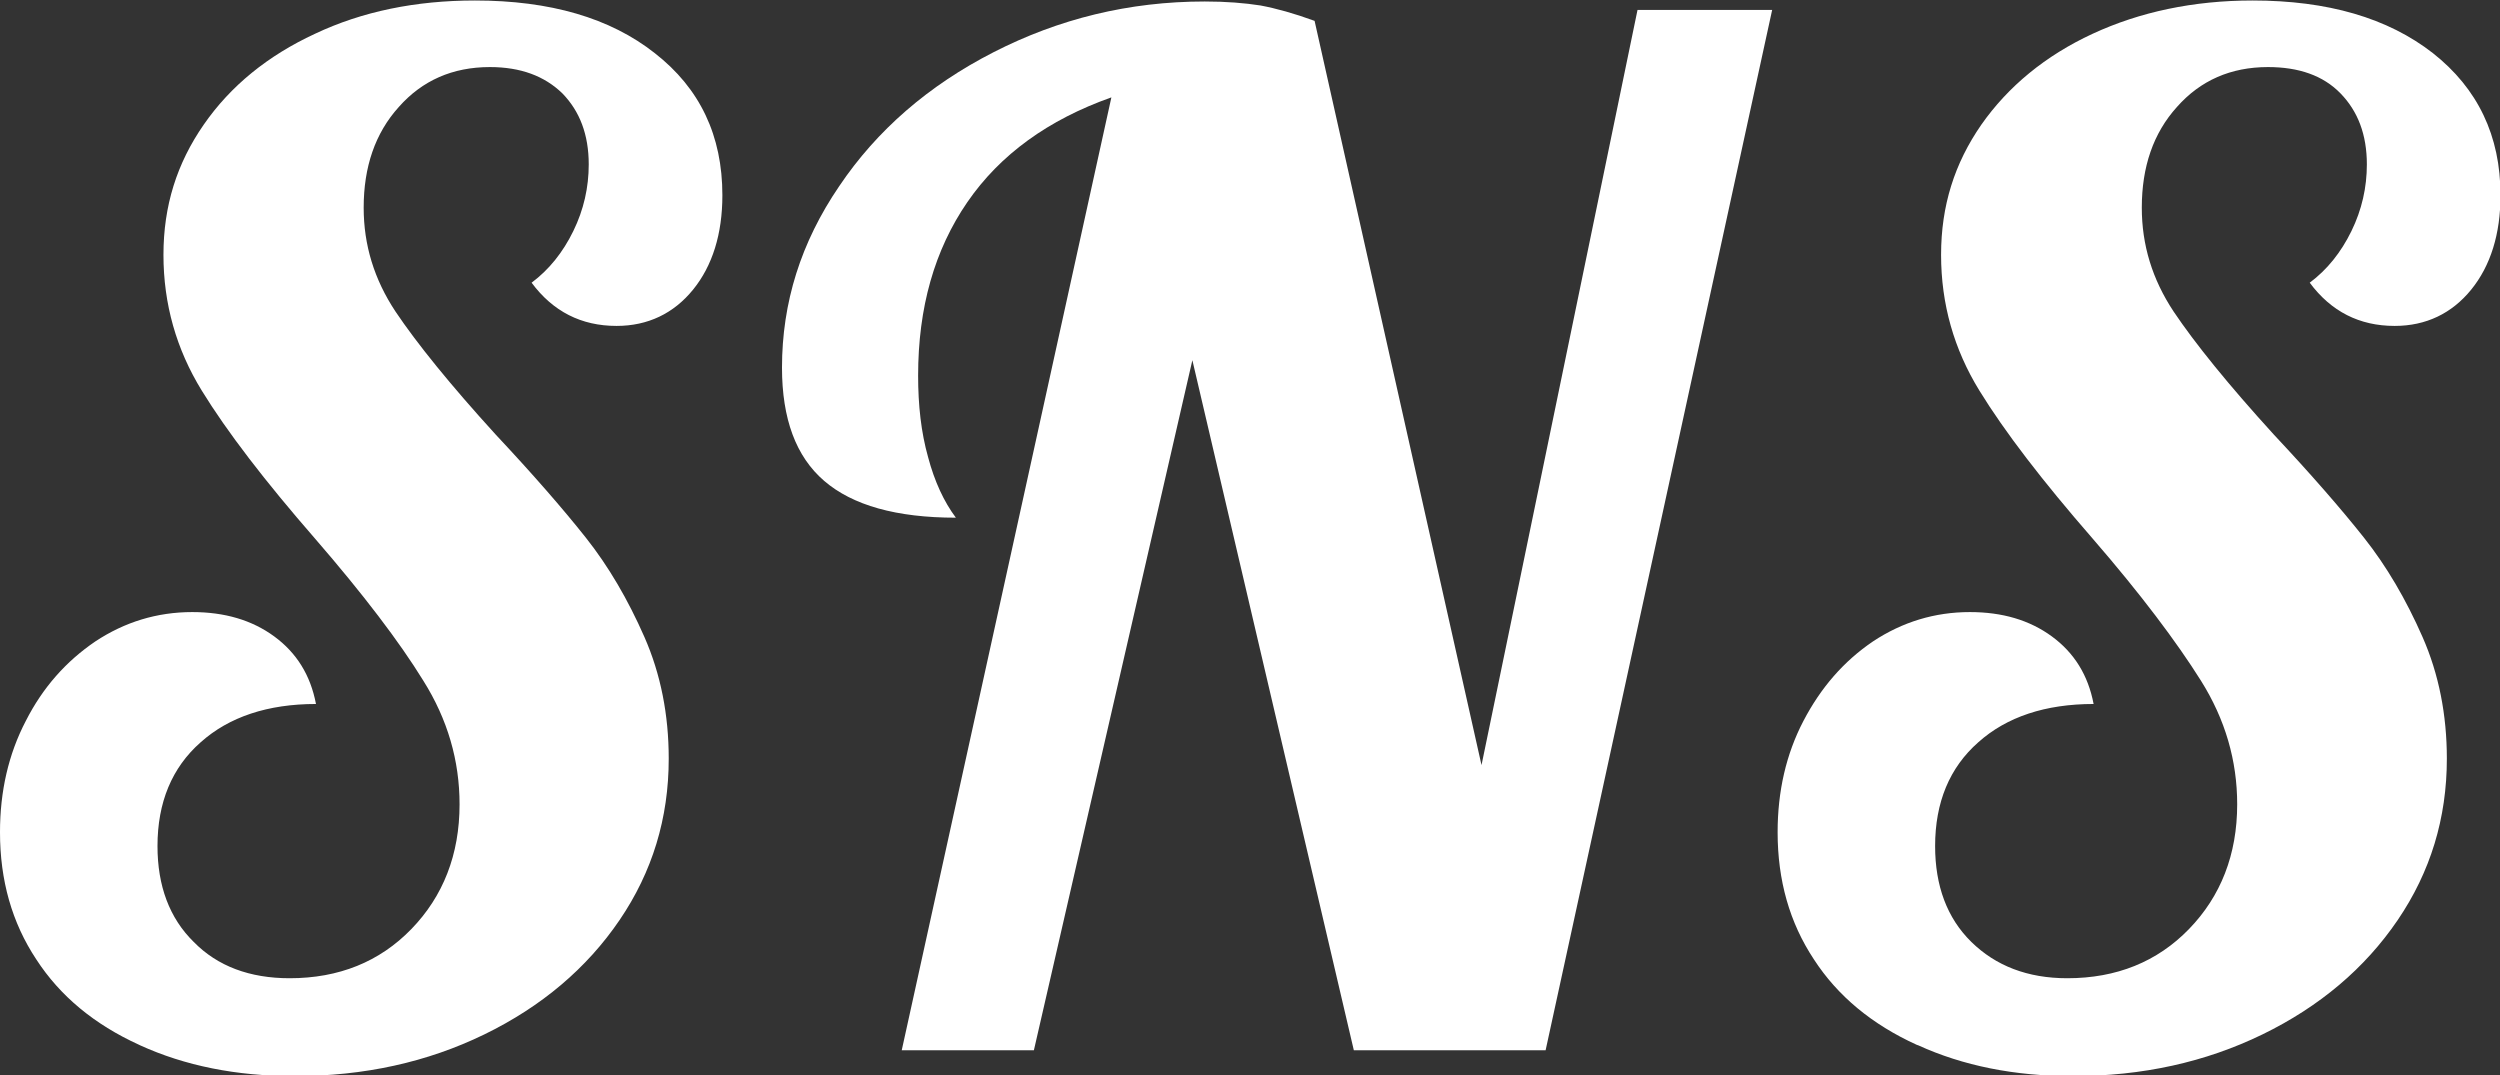
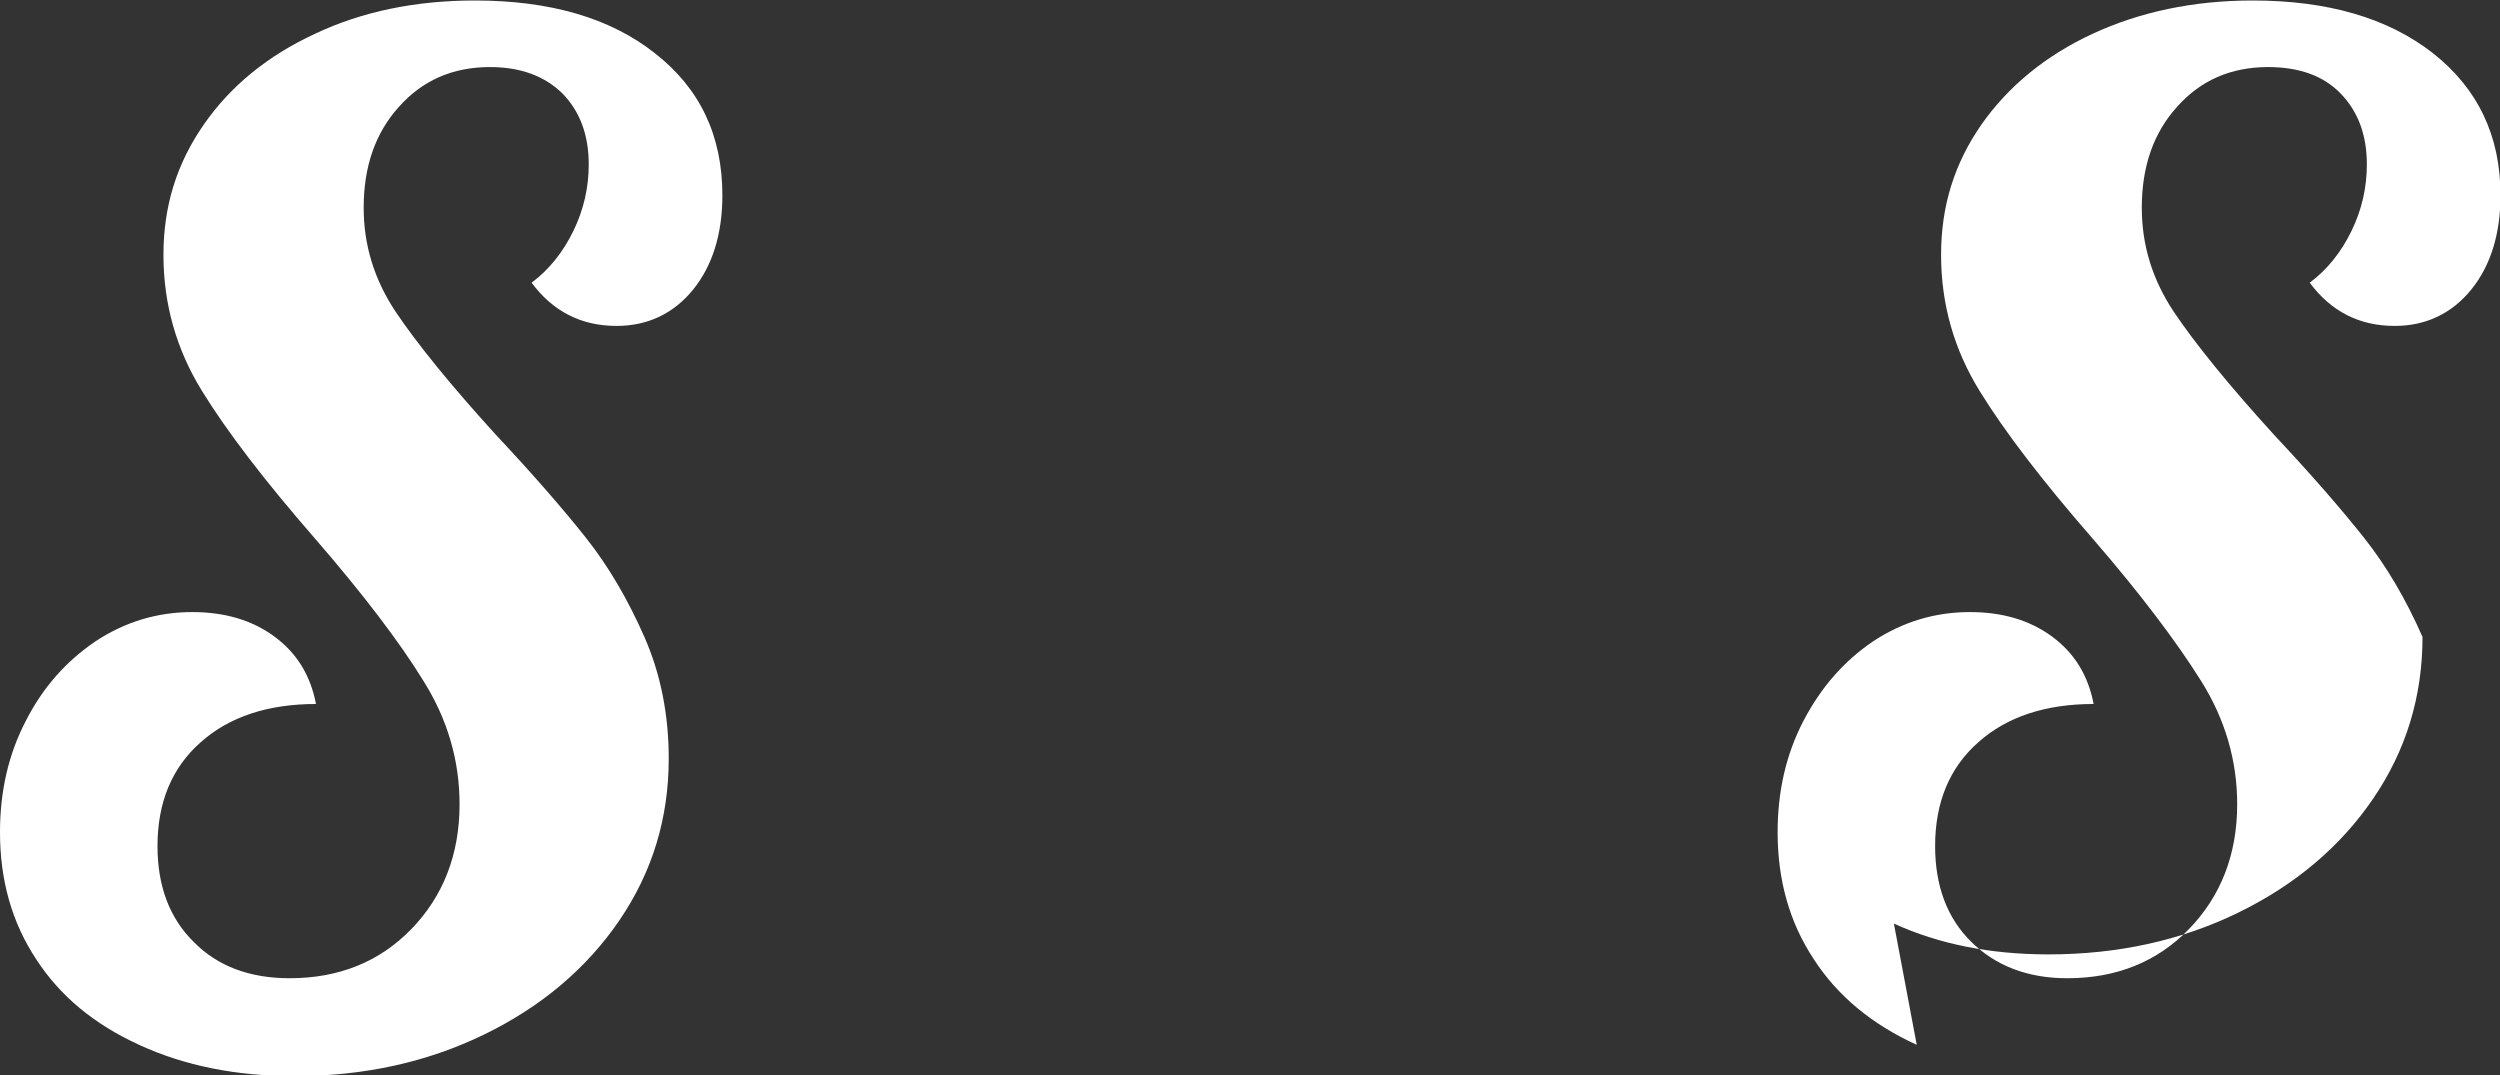
<svg xmlns="http://www.w3.org/2000/svg" id="_レイヤー_2" data-name="レイヤー 2" viewBox="0 0 50.32 21.64">
  <rect x="0" y="0" width="50.32" height="21.64" fill="#333333" stroke="none" />
  <defs>
    <style>
      .cls-1 {
        fill: #fff;
      }
    </style>
  </defs>
  <g id="_枠" data-name="枠">
    <g>
      <path class="cls-1" d="M2.8,21.03c-.9-.41-1.59-.98-2.07-1.72-.49-.74-.73-1.59-.73-2.56,0-.82.17-1.57.52-2.24.34-.67.81-1.2,1.4-1.6.59-.39,1.24-.59,1.95-.59.65,0,1.2.16,1.65.49.45.33.73.78.84,1.36-.97,0-1.75.26-2.32.77-.58.51-.87,1.21-.87,2.09,0,.8.24,1.45.73,1.93.48.49,1.13.73,1.93.73.99,0,1.81-.33,2.45-.99.64-.66.97-1.5.97-2.51,0-.88-.24-1.71-.73-2.49-.48-.78-1.21-1.74-2.18-2.86-1.01-1.16-1.77-2.15-2.28-2.98-.51-.83-.77-1.74-.77-2.73s.27-1.84.81-2.62,1.29-1.39,2.24-1.83c.95-.45,2.03-.67,3.22-.67,1.51,0,2.72.35,3.62,1.06.91.71,1.36,1.66,1.36,2.86,0,.78-.2,1.42-.59,1.9s-.91.73-1.54.73c-.71,0-1.28-.29-1.71-.87.35-.26.63-.61.84-1.04.21-.43.31-.88.31-1.34,0-.6-.18-1.07-.53-1.43-.36-.35-.84-.53-1.46-.53-.75,0-1.36.27-1.83.8-.48.53-.71,1.21-.71,2.03,0,.75.21,1.44.64,2.09.43.64,1.1,1.47,2.02,2.48.75.8,1.35,1.49,1.81,2.07.46.58.85,1.25,1.18,2s.49,1.57.49,2.45c0,1.2-.33,2.28-.99,3.25s-1.57,1.74-2.72,2.3c-1.15.56-2.42.84-3.82.84-1.18,0-2.21-.21-3.11-.62Z" />
-       <path class="cls-1" d="M22.37,1.96c-1.27.45-2.24,1.15-2.9,2.11-.66.96-.99,2.12-.99,3.49,0,.6.06,1.14.2,1.64.13.49.32.9.56,1.22-1.2,0-2.08-.25-2.65-.74-.57-.49-.85-1.25-.85-2.28,0-1.31.38-2.52,1.15-3.65.76-1.13,1.8-2.03,3.11-2.7S22.72.03,24.25.03c.43,0,.8.03,1.12.08.32.06.68.16,1.09.31l3.36,14.98L32.96.2h2.71l-4.56,20.94h-3.86l-3.25-13.89-3.19,13.89h-2.66L22.37,1.96Z" />
-       <path class="cls-1" d="M38.58,21.03c-.9-.41-1.59-.98-2.07-1.72-.49-.74-.73-1.59-.73-2.56,0-.82.17-1.57.52-2.24s.81-1.2,1.4-1.6c.59-.39,1.24-.59,1.95-.59.65,0,1.2.16,1.65.49.45.33.73.78.84,1.36-.97,0-1.75.26-2.32.77-.58.51-.87,1.21-.87,2.09,0,.8.24,1.45.73,1.93s1.13.73,1.93.73c.99,0,1.81-.33,2.45-.99.64-.66.97-1.5.97-2.51,0-.88-.24-1.71-.73-2.49-.49-.78-1.21-1.74-2.18-2.86-1.01-1.16-1.77-2.15-2.28-2.98-.51-.83-.77-1.74-.77-2.73s.27-1.84.81-2.62c.54-.77,1.29-1.39,2.24-1.83s2.03-.67,3.22-.67c1.51,0,2.72.35,3.63,1.06.9.71,1.36,1.66,1.36,2.86,0,.78-.2,1.42-.59,1.9s-.91.73-1.54.73c-.71,0-1.28-.29-1.71-.87.35-.26.63-.61.84-1.04.21-.43.31-.88.31-1.34,0-.6-.18-1.07-.53-1.43s-.84-.53-1.46-.53c-.75,0-1.36.27-1.83.8-.48.53-.71,1.21-.71,2.03,0,.75.21,1.44.64,2.09.43.64,1.1,1.47,2.02,2.48.75.8,1.35,1.49,1.81,2.07.46.58.85,1.25,1.18,2s.49,1.57.49,2.45c0,1.2-.33,2.28-.99,3.25s-1.57,1.74-2.72,2.3c-1.15.56-2.42.84-3.82.84-1.18,0-2.21-.21-3.11-.62Z" />
+       <path class="cls-1" d="M38.58,21.03c-.9-.41-1.59-.98-2.07-1.72-.49-.74-.73-1.59-.73-2.56,0-.82.17-1.57.52-2.24s.81-1.2,1.4-1.6c.59-.39,1.24-.59,1.95-.59.65,0,1.2.16,1.65.49.45.33.73.78.84,1.36-.97,0-1.75.26-2.32.77-.58.51-.87,1.21-.87,2.09,0,.8.24,1.45.73,1.93s1.13.73,1.93.73c.99,0,1.81-.33,2.45-.99.64-.66.97-1.5.97-2.51,0-.88-.24-1.71-.73-2.49-.49-.78-1.21-1.74-2.18-2.86-1.01-1.16-1.77-2.15-2.28-2.98-.51-.83-.77-1.74-.77-2.73s.27-1.84.81-2.62c.54-.77,1.29-1.39,2.24-1.83s2.03-.67,3.22-.67c1.51,0,2.72.35,3.63,1.06.9.71,1.36,1.66,1.36,2.86,0,.78-.2,1.42-.59,1.9s-.91.73-1.54.73c-.71,0-1.28-.29-1.71-.87.35-.26.63-.61.84-1.04.21-.43.31-.88.31-1.34,0-.6-.18-1.07-.53-1.43s-.84-.53-1.46-.53c-.75,0-1.36.27-1.83.8-.48.53-.71,1.21-.71,2.03,0,.75.21,1.44.64,2.09.43.64,1.1,1.47,2.02,2.48.75.8,1.35,1.49,1.81,2.07.46.58.85,1.25,1.18,2c0,1.2-.33,2.28-.99,3.25s-1.57,1.74-2.72,2.3c-1.15.56-2.42.84-3.82.84-1.18,0-2.21-.21-3.11-.62Z" />
    </g>
  </g>
</svg>